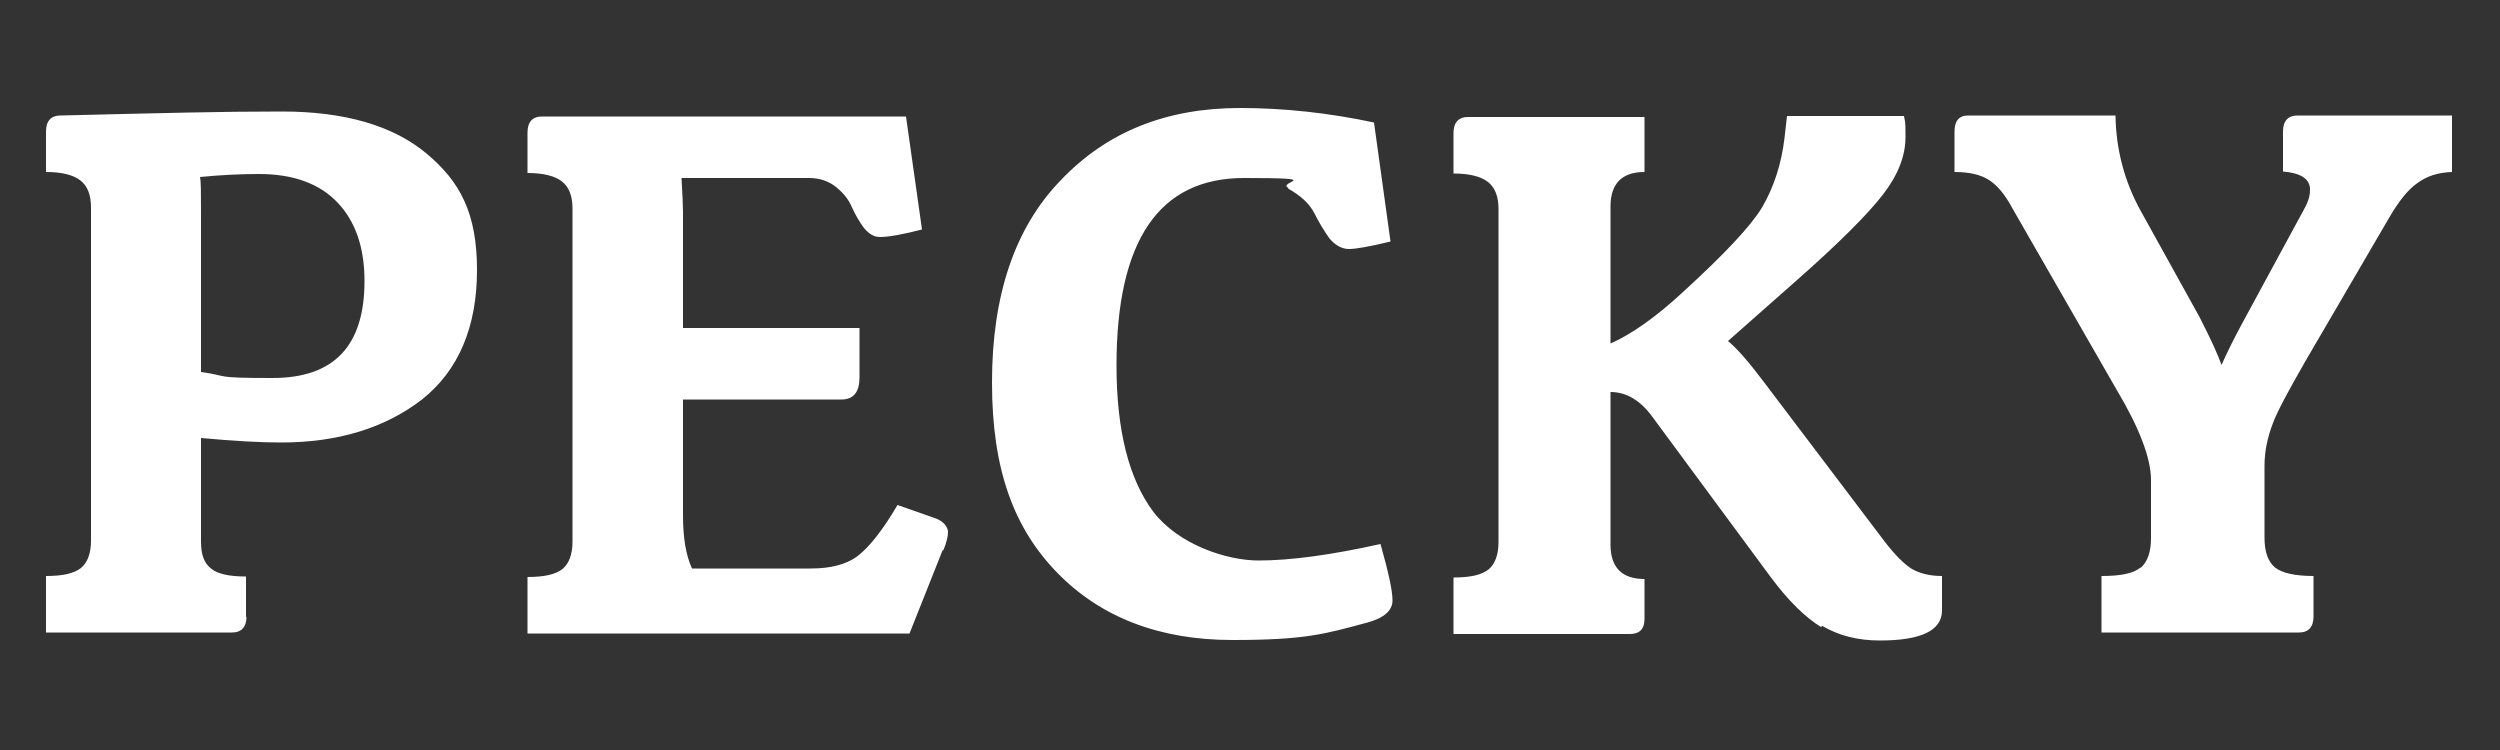
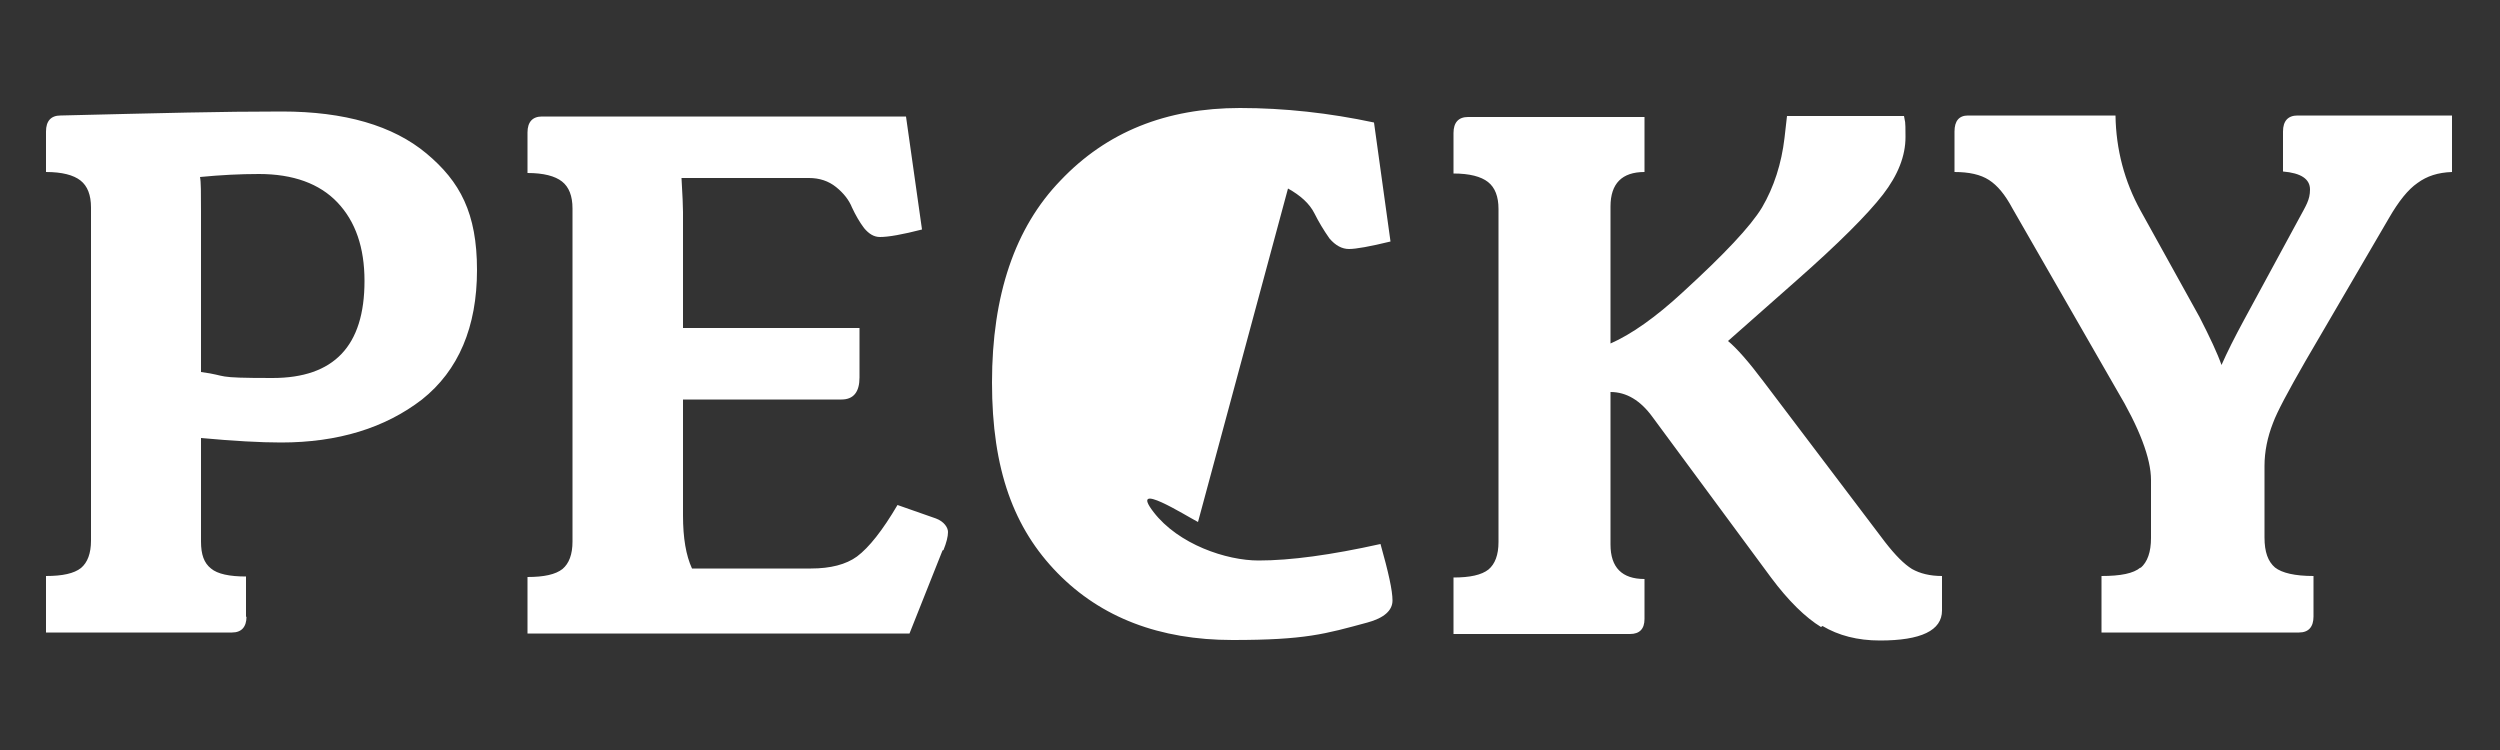
<svg xmlns="http://www.w3.org/2000/svg" id="Layer_1" version="1.1" viewBox="0 0 500 150">
  <rect x="0" y="0" width="500" height="150" fill="#333333" stroke="none" />
  <defs>
    <style>
      .st0 {
        fill: #fff;
      }
    </style>
  </defs>
-   <path class="st0" d="M428.1,113.5c-1.4,1.2-4,1.7-7.8,1.7v11.3h39.5c1.9,0,2.9-1.1,2.9-3.2v-8.1c-3.7,0-6.3-.6-7.7-1.7-1.4-1.2-2.1-3.1-2.1-6v-14.3c0-2.9.6-5.8,1.7-8.6.8-2.2,3-6.3,6.5-12.4l16.7-28.6c1.9-3.3,3.8-5.7,5.7-7,1.9-1.4,4.1-2.1,6.9-2.2v-11.3h-30.9c-1.9,0-2.9,1.1-2.9,3.2v8c3.6.3,5.4,1.5,5.4,3.6s-.8,3.2-2.3,6l-10.9,20.1c-1.9,3.5-3.4,6.5-4.5,9-.8-2.3-2.3-5.5-4.4-9.6l-11.8-21.3c-3.2-5.8-4.9-12.2-5-19h-29.5c-1.8,0-2.7,1.1-2.7,3.2v8.1c2.9,0,5.2.5,6.9,1.6s3.2,2.9,4.7,5.7l20.8,36.2c4.6,7.7,6.9,13.8,6.9,18.1v11.6c0,2.8-.7,4.8-2.1,6M364.5,125.2c3.2,1.9,7,2.9,11.5,2.9,8.2,0,12.4-2,12.4-6v-6.9c-2.4,0-4.4-.5-6-1.4-1.6-1-3.3-2.7-5.4-5.4l-24.3-32.1c-3-4-5.4-6.7-7.1-8.1l13.7-12.1c8.4-7.4,14.2-13.2,17.3-17.2,3-3.9,4.5-7.7,4.5-11.5s-.1-2.8-.3-4.2h-23.4l-.5,4.4c-.6,5.1-2.1,9.8-4.5,13.9-2.3,3.8-7.6,9.4-15.8,16.9-5.5,5.1-10.4,8.5-14.5,10.3v-27.4c0-4.6,2.3-6.9,6.8-6.9v-11h-35.3c-1.9,0-2.9,1.1-2.9,3.2v8.1c3.2,0,5.5.6,6.9,1.7,1.4,1.1,2.1,2.9,2.1,5.4v66.6c0,2.6-.7,4.4-2,5.5-1.4,1.1-3.7,1.6-7,1.6v11.3h35.3c1.9,0,2.9-1,2.9-3v-8c-4.5,0-6.8-2.3-6.8-6.9v-30.5c3.2,0,6,1.7,8.4,5l23.7,32.1c3.5,4.7,6.9,8,10,9.9M257.6,37.7c2.5,1.4,4.3,3,5.3,5,.8,1.6,1.8,3.3,3,5,1.2,1.4,2.5,2.1,3.9,2.1s4.2-.5,8.3-1.5l-3.3-23.8c-8.9-1.9-17.9-2.9-26.8-2.9-14.8,0-26.7,4.8-35.9,14.5-9.1,9.4-13.7,22.9-13.7,40.4s4.4,29.2,13.1,38.1c8.7,8.9,20.4,13.4,35,13.4s18.5-1.2,27-3.5c3.3-.9,5-2.4,5-4.4s-.8-5.6-2.4-11.3c-9.9,2.2-18,3.3-24.4,3.3s-16-3.2-21-9.7c-4.9-6.5-7.4-16.3-7.4-29.3,0-25,8.5-37.5,25.5-37.5s6.4.7,8.9,2M188.7,110c.6-1.5.9-2.7.9-3.6s-.8-2.1-2.4-2.7l-7.7-2.7c-3,5.1-5.7,8.5-8.1,10.3-2.2,1.6-5.3,2.4-9.2,2.4h-23.8c-1.2-2.6-1.8-6.1-1.8-10.6v-23.2h31.7c2.4,0,3.6-1.5,3.6-4.4v-9.9h-35.3v-23.2c0-1.1-.1-3.4-.3-6.8h25.5c2.1,0,3.9.6,5.4,1.8,1.5,1.2,2.6,2.6,3.2,4.1.7,1.5,1.5,2.9,2.4,4.1,1,1.2,2,1.8,3.2,1.8,1.7,0,4.5-.5,8.4-1.5l-3.2-22.6h-72.8c-1.9,0-2.9,1.1-2.9,3.2v8.1c3.2,0,5.5.6,6.9,1.7,1.4,1.1,2.1,2.9,2.1,5.4v66.6c0,2.6-.7,4.4-2,5.5-1.4,1.1-3.7,1.6-7,1.6v11.3h76.4l6.6-16.6ZM49.2,123.4v-8.1c-3.3,0-5.7-.5-7-1.6-1.4-1.1-2-2.8-2-5.4v-20.7c6.5.6,11.9.9,16,.9,11.4,0,20.8-2.9,28.2-8.6,7.3-5.8,11-14.5,11-25.9s-3.4-17.7-10.1-23.3c-6.7-5.6-16.4-8.4-28.9-8.4s-23.4.3-44.3.8c-1.9,0-2.9,1.1-2.9,3.2v8.1c3.2,0,5.5.6,6.9,1.7,1.4,1.1,2.1,2.9,2.1,5.4v66.6c0,2.6-.7,4.4-2,5.5-1.4,1.1-3.7,1.6-7,1.6v11.3h37.2c1.9,0,2.9-1.1,2.9-3.2M40,35.4c4.1-.4,8-.6,11.8-.6,6.8,0,12.1,1.9,15.7,5.7,3.6,3.8,5.4,9,5.4,15.7,0,13-6.1,19.4-18.4,19.4s-8.4-.4-14.3-1.2v-32.1c0-3.7,0-6-.2-6.9" />
+   <path class="st0" d="M428.1,113.5c-1.4,1.2-4,1.7-7.8,1.7v11.3h39.5c1.9,0,2.9-1.1,2.9-3.2v-8.1c-3.7,0-6.3-.6-7.7-1.7-1.4-1.2-2.1-3.1-2.1-6v-14.3c0-2.9.6-5.8,1.7-8.6.8-2.2,3-6.3,6.5-12.4l16.7-28.6c1.9-3.3,3.8-5.7,5.7-7,1.9-1.4,4.1-2.1,6.9-2.2v-11.3h-30.9c-1.9,0-2.9,1.1-2.9,3.2v8c3.6.3,5.4,1.5,5.4,3.6s-.8,3.2-2.3,6l-10.9,20.1c-1.9,3.5-3.4,6.5-4.5,9-.8-2.3-2.3-5.5-4.4-9.6l-11.8-21.3c-3.2-5.8-4.9-12.2-5-19h-29.5c-1.8,0-2.7,1.1-2.7,3.2v8.1c2.9,0,5.2.5,6.9,1.6s3.2,2.9,4.7,5.7l20.8,36.2c4.6,7.7,6.9,13.8,6.9,18.1v11.6c0,2.8-.7,4.8-2.1,6M364.5,125.2c3.2,1.9,7,2.9,11.5,2.9,8.2,0,12.4-2,12.4-6v-6.9c-2.4,0-4.4-.5-6-1.4-1.6-1-3.3-2.7-5.4-5.4l-24.3-32.1c-3-4-5.4-6.7-7.1-8.1l13.7-12.1c8.4-7.4,14.2-13.2,17.3-17.2,3-3.9,4.5-7.7,4.5-11.5s-.1-2.8-.3-4.2h-23.4l-.5,4.4c-.6,5.1-2.1,9.8-4.5,13.9-2.3,3.8-7.6,9.4-15.8,16.9-5.5,5.1-10.4,8.5-14.5,10.3v-27.4c0-4.6,2.3-6.9,6.8-6.9v-11h-35.3c-1.9,0-2.9,1.1-2.9,3.2v8.1c3.2,0,5.5.6,6.9,1.7,1.4,1.1,2.1,2.9,2.1,5.4v66.6c0,2.6-.7,4.4-2,5.5-1.4,1.1-3.7,1.6-7,1.6v11.3h35.3c1.9,0,2.9-1,2.9-3v-8c-4.5,0-6.8-2.3-6.8-6.9v-30.5c3.2,0,6,1.7,8.4,5l23.7,32.1c3.5,4.7,6.9,8,10,9.9M257.6,37.7c2.5,1.4,4.3,3,5.3,5,.8,1.6,1.8,3.3,3,5,1.2,1.4,2.5,2.1,3.9,2.1s4.2-.5,8.3-1.5l-3.3-23.8c-8.9-1.9-17.9-2.9-26.8-2.9-14.8,0-26.7,4.8-35.9,14.5-9.1,9.4-13.7,22.9-13.7,40.4s4.4,29.2,13.1,38.1c8.7,8.9,20.4,13.4,35,13.4s18.5-1.2,27-3.5c3.3-.9,5-2.4,5-4.4s-.8-5.6-2.4-11.3c-9.9,2.2-18,3.3-24.4,3.3s-16-3.2-21-9.7s6.4.7,8.9,2M188.7,110c.6-1.5.9-2.7.9-3.6s-.8-2.1-2.4-2.7l-7.7-2.7c-3,5.1-5.7,8.5-8.1,10.3-2.2,1.6-5.3,2.4-9.2,2.4h-23.8c-1.2-2.6-1.8-6.1-1.8-10.6v-23.2h31.7c2.4,0,3.6-1.5,3.6-4.4v-9.9h-35.3v-23.2c0-1.1-.1-3.4-.3-6.8h25.5c2.1,0,3.9.6,5.4,1.8,1.5,1.2,2.6,2.6,3.2,4.1.7,1.5,1.5,2.9,2.4,4.1,1,1.2,2,1.8,3.2,1.8,1.7,0,4.5-.5,8.4-1.5l-3.2-22.6h-72.8c-1.9,0-2.9,1.1-2.9,3.2v8.1c3.2,0,5.5.6,6.9,1.7,1.4,1.1,2.1,2.9,2.1,5.4v66.6c0,2.6-.7,4.4-2,5.5-1.4,1.1-3.7,1.6-7,1.6v11.3h76.4l6.6-16.6ZM49.2,123.4v-8.1c-3.3,0-5.7-.5-7-1.6-1.4-1.1-2-2.8-2-5.4v-20.7c6.5.6,11.9.9,16,.9,11.4,0,20.8-2.9,28.2-8.6,7.3-5.8,11-14.5,11-25.9s-3.4-17.7-10.1-23.3c-6.7-5.6-16.4-8.4-28.9-8.4s-23.4.3-44.3.8c-1.9,0-2.9,1.1-2.9,3.2v8.1c3.2,0,5.5.6,6.9,1.7,1.4,1.1,2.1,2.9,2.1,5.4v66.6c0,2.6-.7,4.4-2,5.5-1.4,1.1-3.7,1.6-7,1.6v11.3h37.2c1.9,0,2.9-1.1,2.9-3.2M40,35.4c4.1-.4,8-.6,11.8-.6,6.8,0,12.1,1.9,15.7,5.7,3.6,3.8,5.4,9,5.4,15.7,0,13-6.1,19.4-18.4,19.4s-8.4-.4-14.3-1.2v-32.1c0-3.7,0-6-.2-6.9" />
</svg>